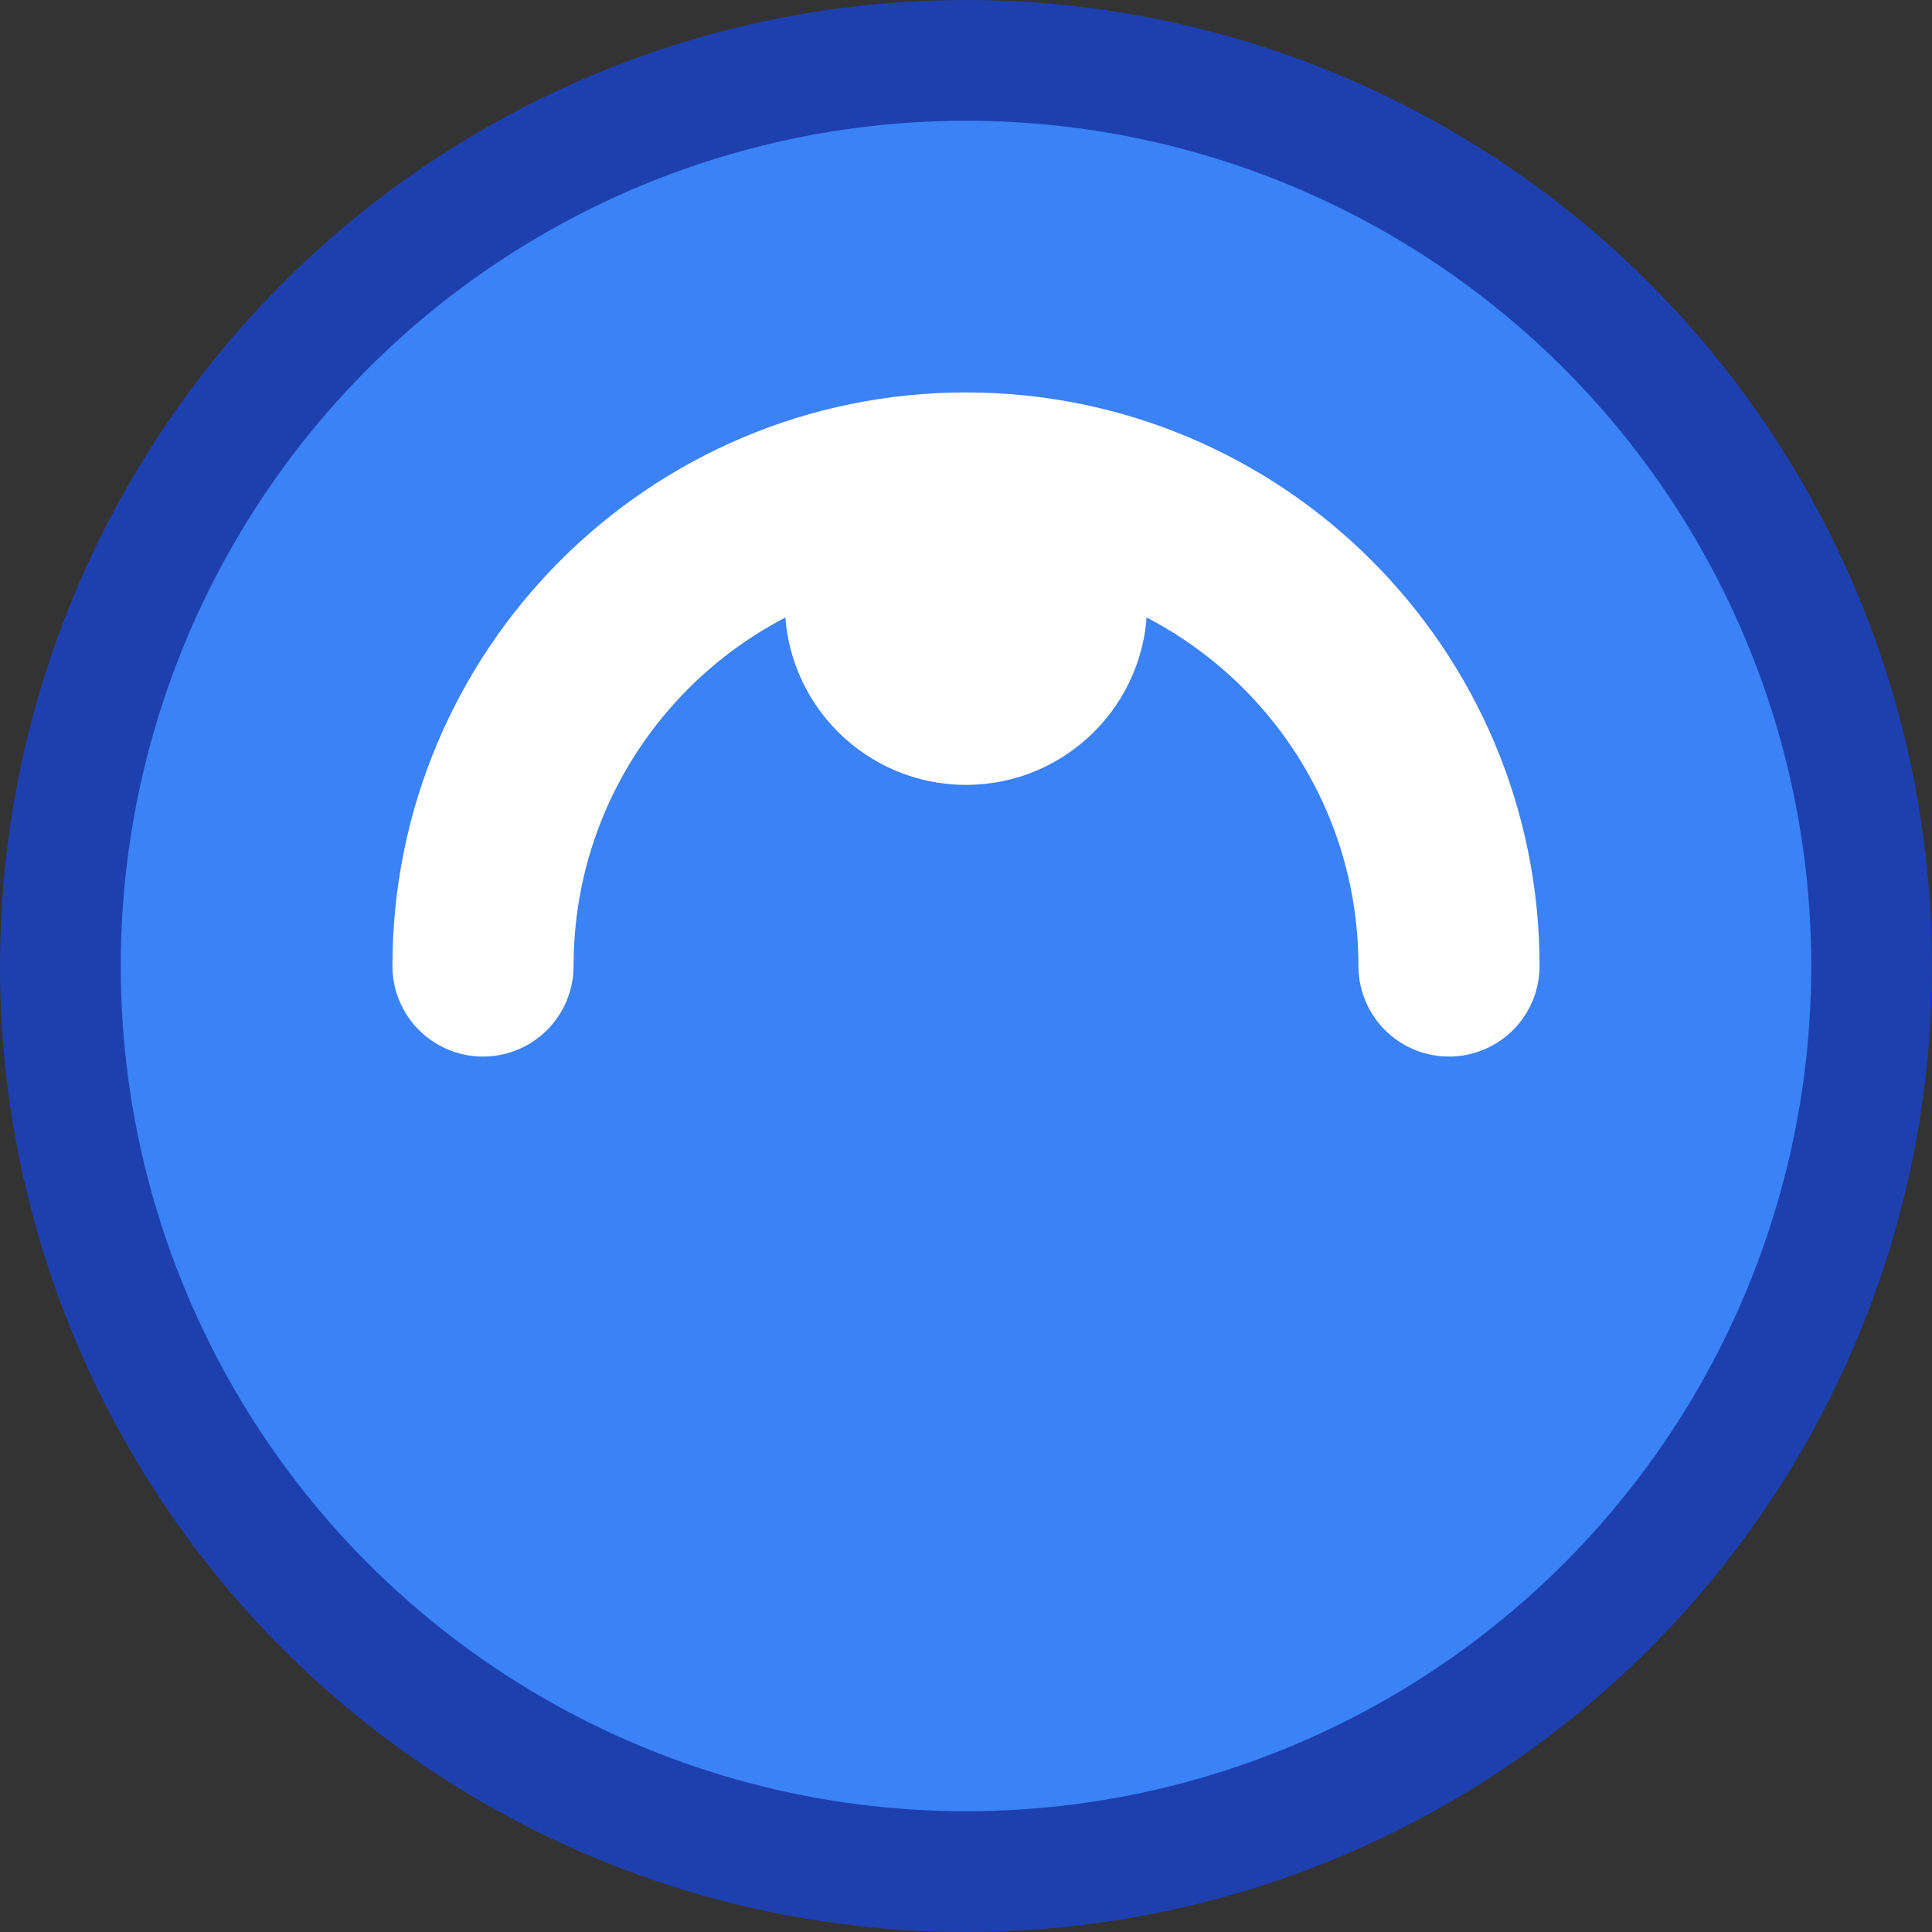
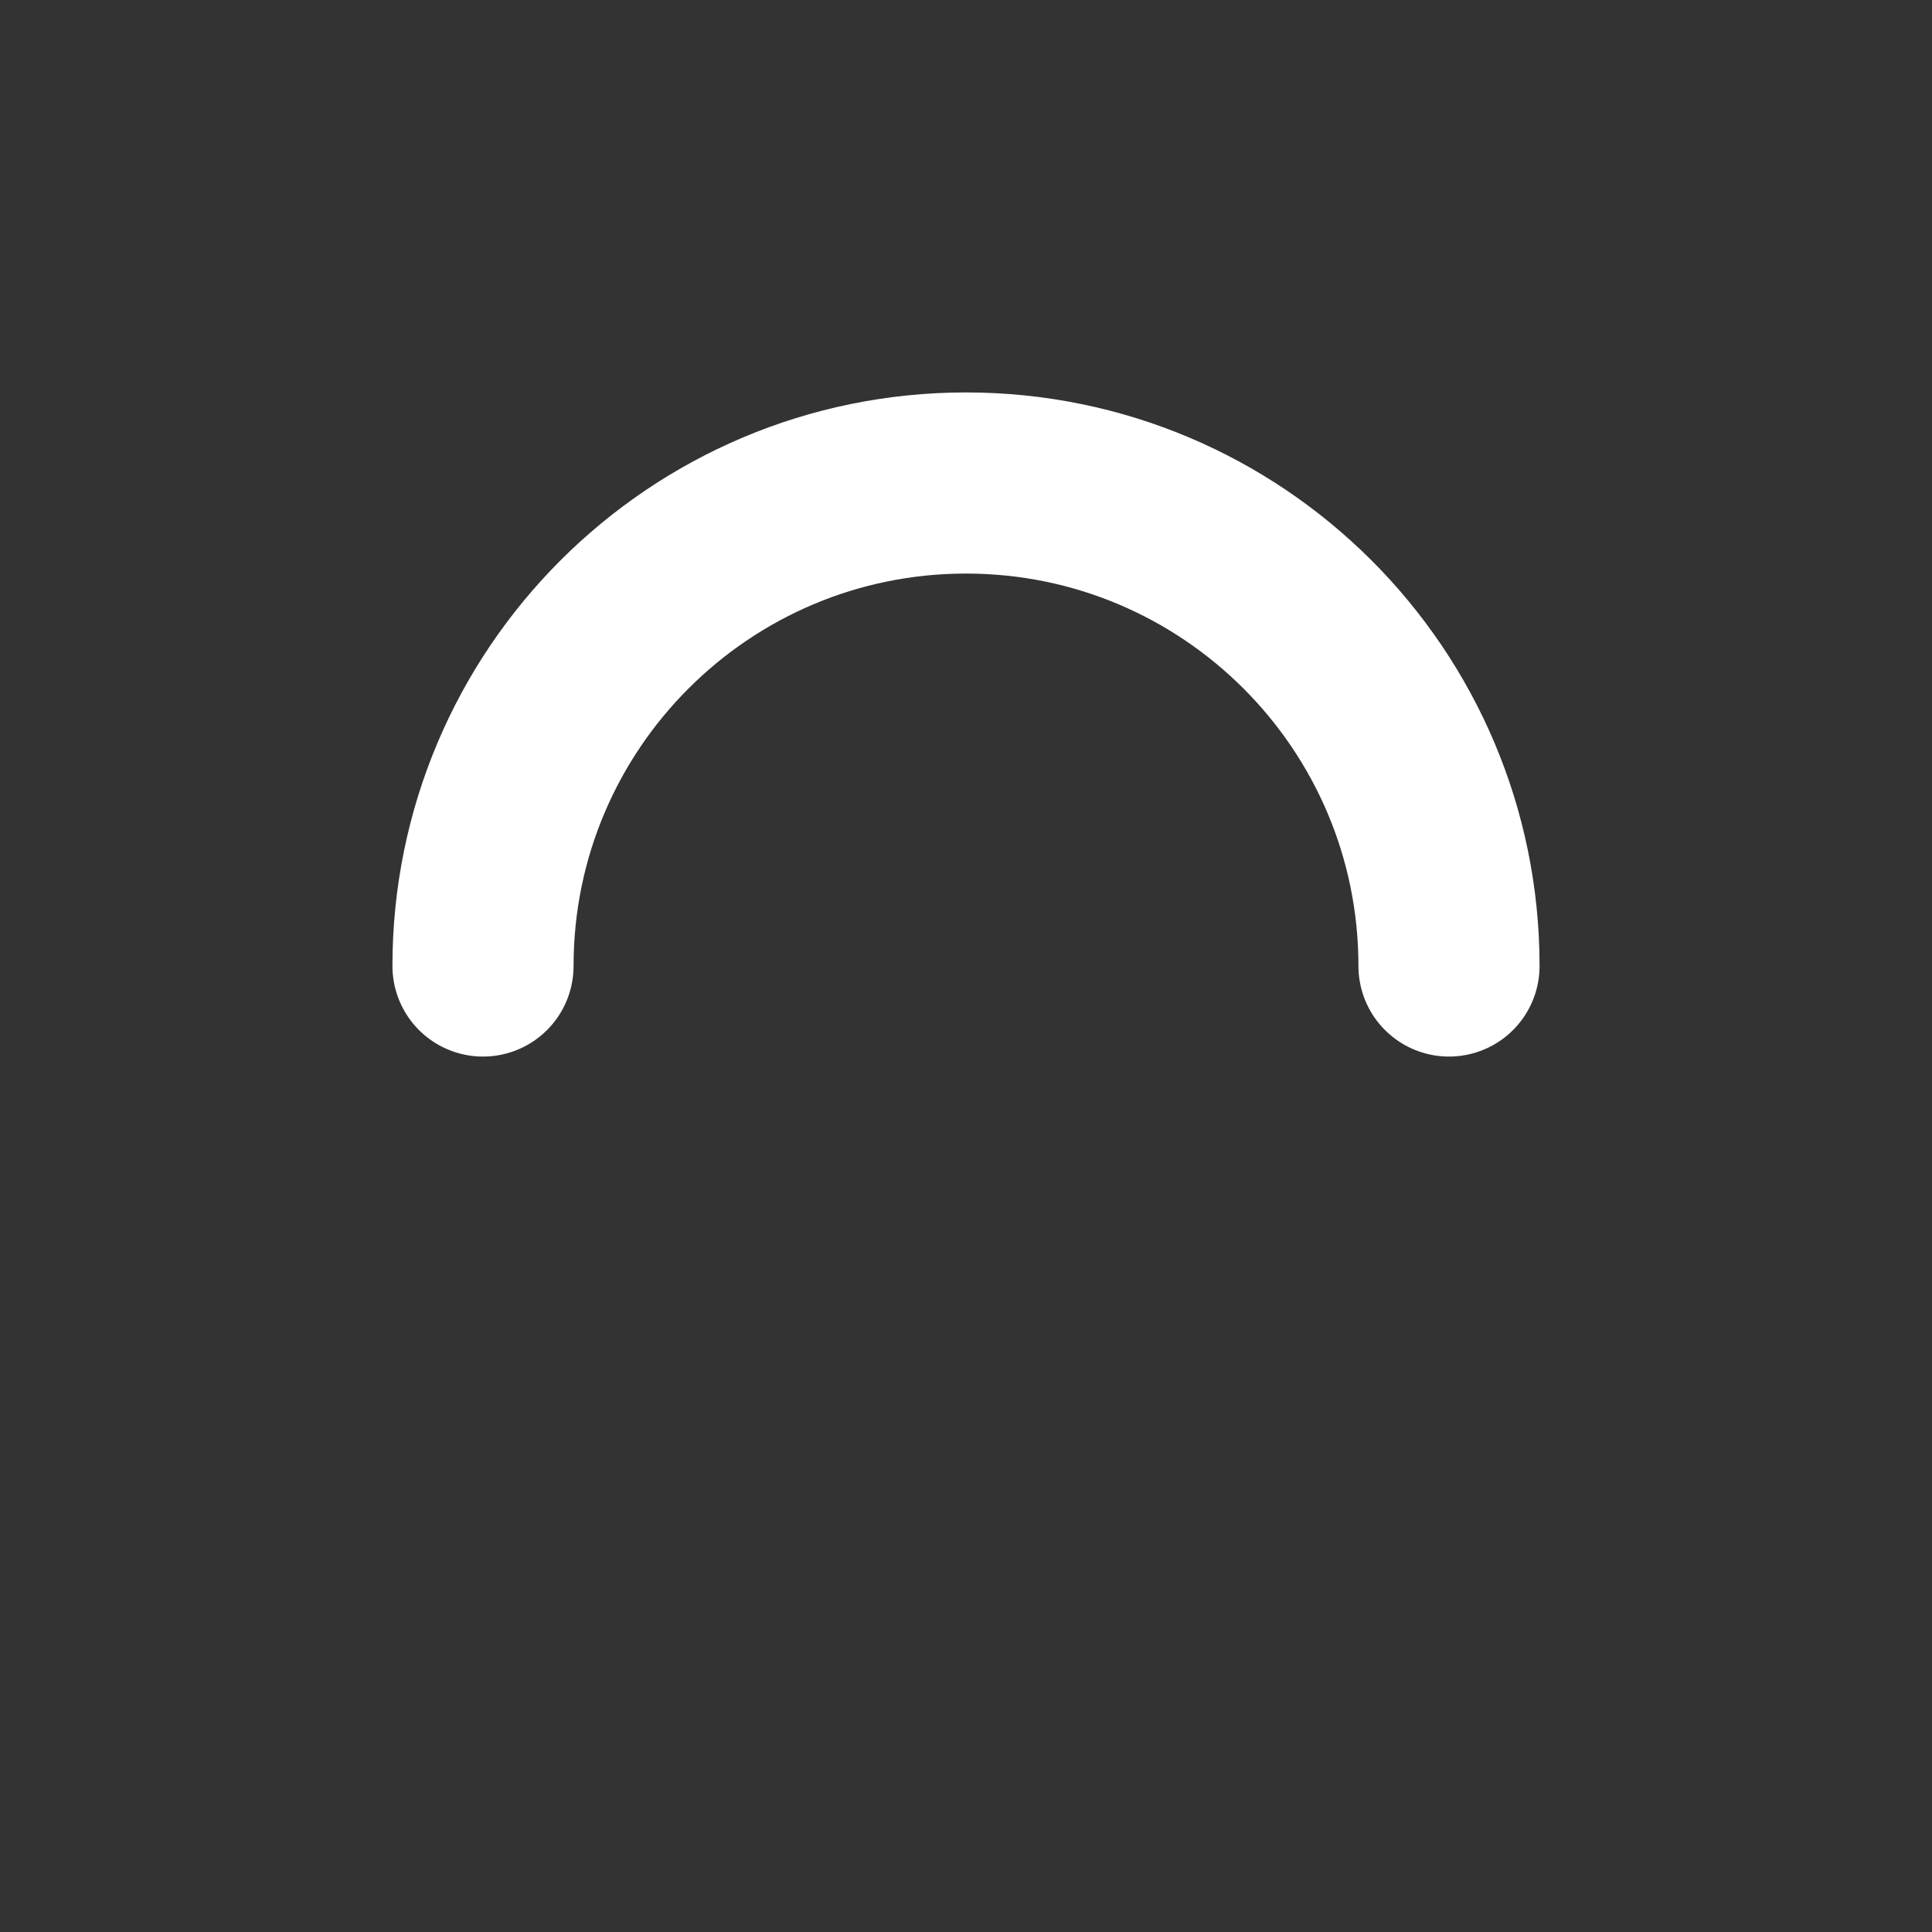
<svg xmlns="http://www.w3.org/2000/svg" viewBox="0 0 32 32" fill="none">
  <rect x="0" y="0" width="32" height="32" fill="#333333" stroke="none" />
-   <circle cx="16" cy="16" r="15" fill="#3B82F6" stroke="#1E40AF" stroke-width="2" />
  <path d="M8 16c0-4.418 3.582-8 8-8s8 3.582 8 8" stroke="white" stroke-width="3" fill="none" stroke-linecap="round" />
-   <circle cx="16" cy="10" r="3" fill="white" />
</svg>